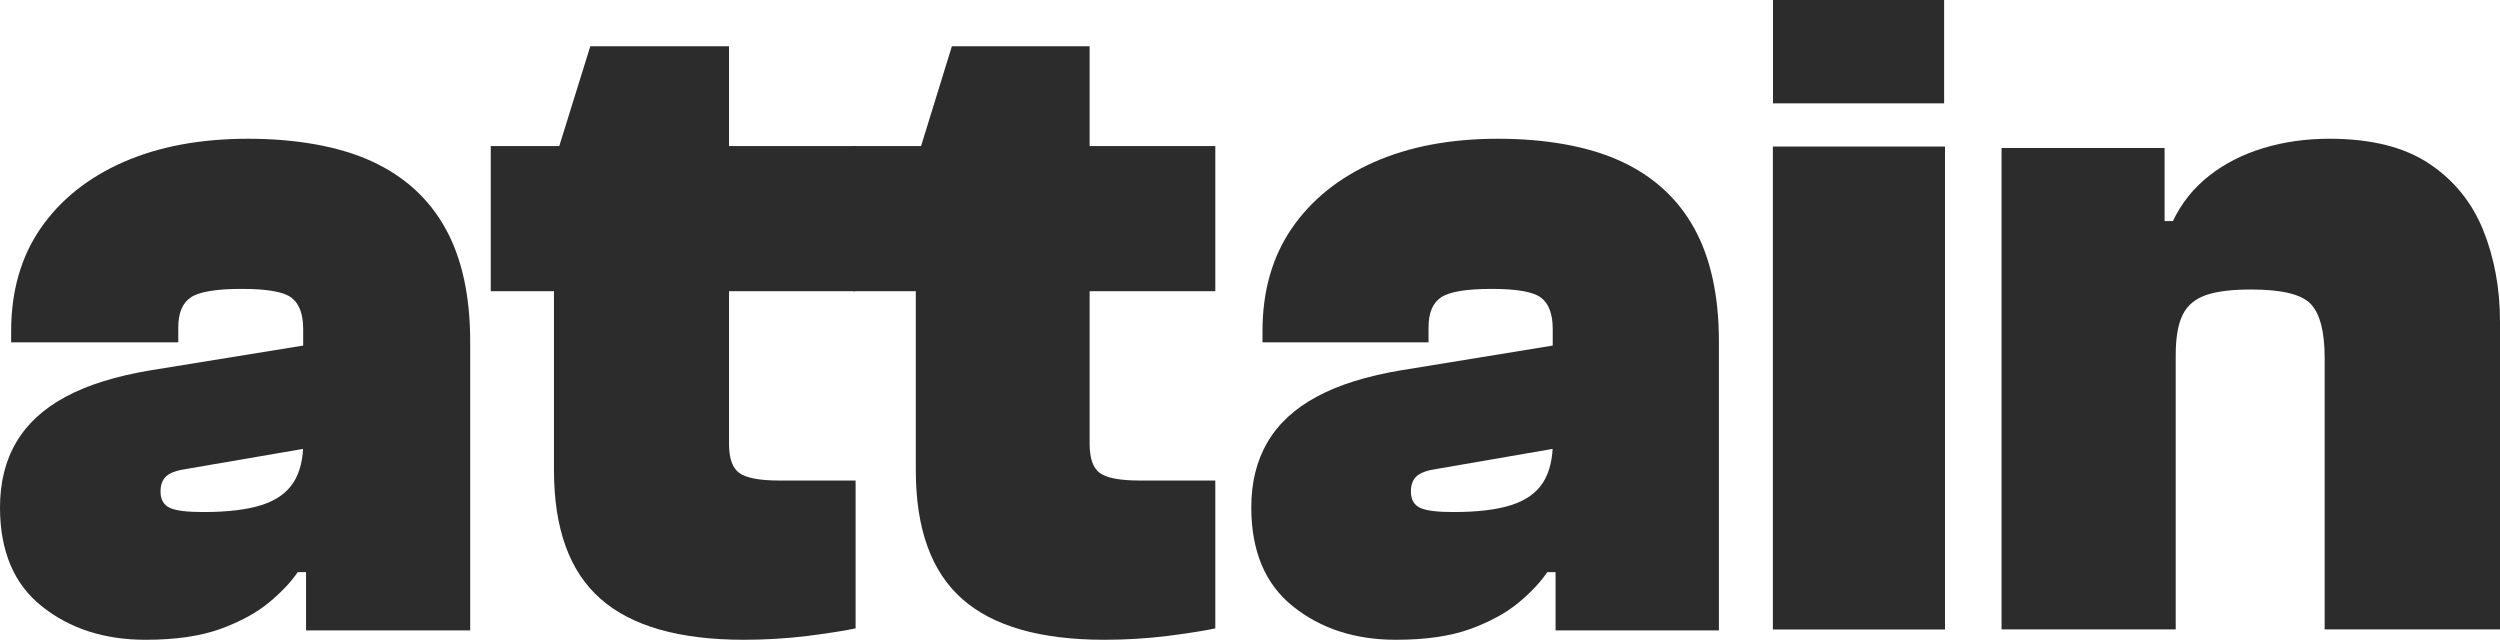
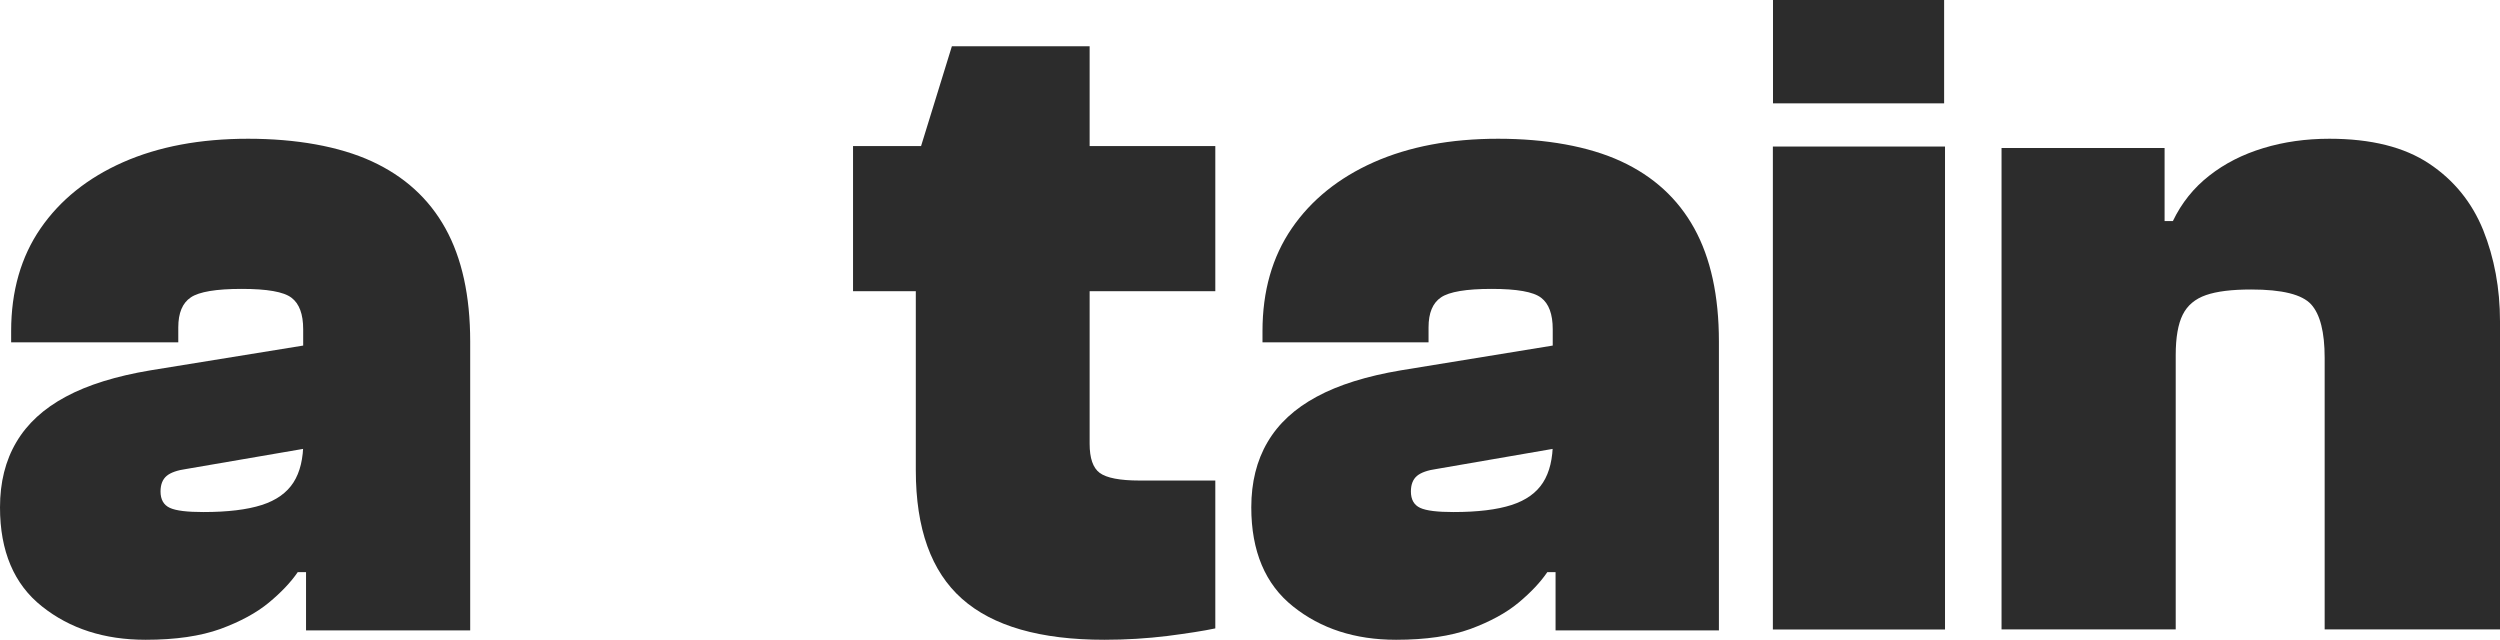
<svg xmlns="http://www.w3.org/2000/svg" width="973" height="249" viewBox="0 0 973 249" fill="none">
  <path d="M56.63 249C40.644 249 27.231 244.688 16.338 236.014C5.446 227.39 0 214.505 0 197.46C0 187.72 2.118 179.248 6.354 172.096C10.59 164.892 16.994 159.008 25.617 154.392C34.19 149.775 45.183 146.376 58.495 144.144L121.681 133.897V174.074L72.665 182.495C69.035 183.002 66.412 183.915 64.849 185.234C63.286 186.553 62.479 188.582 62.479 191.271C62.479 194.416 63.689 196.547 66.11 197.663C68.53 198.779 72.867 199.286 79.171 199.286C88.6 199.286 96.165 198.373 101.863 196.547C107.561 194.721 111.646 191.778 114.217 187.771C116.789 183.763 118.05 178.437 118.05 171.893L123.143 222.672H115.882C113.209 226.578 109.477 230.535 104.636 234.542C99.795 238.55 93.492 241.949 85.776 244.79C78.011 247.58 68.329 249 56.73 249H56.63ZM183 245.348H119.109V216.838L117.999 205.171V128.114C117.999 122.28 116.487 118.171 113.461 115.889C110.435 113.555 103.981 112.439 94.047 112.439C84.112 112.439 77.507 113.555 74.279 115.736C71.001 117.918 69.388 121.824 69.388 127.404V133.238H4.337V128.875C4.337 113.302 8.169 99.96 15.784 88.901C23.398 77.842 34.139 69.219 47.906 63.131C61.723 57.044 77.91 54 96.568 54C115.226 54 131.968 56.942 144.675 62.776C157.383 68.61 166.964 77.335 173.368 88.901C179.773 100.467 183 115.128 183 132.933V245.449V245.348Z" fill="#2C2C2C" />
-   <path d="M333 113.333H191V56.856H333V113.333ZM289.524 249C264.415 249 245.797 243.704 233.721 233.06C221.644 222.417 215.606 205.764 215.606 183V63.477L229.746 18H283.738V172.713C283.738 178.315 285.046 182.134 287.713 184.069C290.38 186.005 295.563 187.023 303.312 187.023H333V244.569C328.421 245.537 322.131 246.505 314.181 247.523C306.23 248.491 297.978 249 289.524 249Z" fill="#2C2C2C" />
  <path d="M473 113.333H332V56.856H473V113.333ZM429.831 249C404.898 249 386.411 243.704 374.42 233.06C362.428 222.417 356.433 205.764 356.433 183V63.477L370.473 18H424.085V172.713C424.085 178.315 425.384 182.134 428.032 184.069C430.68 186.005 435.826 187.023 443.521 187.023H473V244.569C468.453 245.537 462.208 246.505 454.313 247.523C446.419 248.491 438.225 249 429.831 249Z" fill="#2C2C2C" />
  <path d="M543.305 249C527.411 249 514.074 244.688 503.245 236.014C492.415 227.39 487 214.505 487 197.46C487 187.72 489.106 179.248 493.317 172.096C497.529 164.892 503.896 159.008 512.47 154.392C520.993 149.775 531.923 146.376 545.16 144.144L607.982 133.897V174.074L559.248 182.495C555.639 183.002 553.031 183.915 551.477 185.234C549.923 186.553 549.121 188.582 549.121 191.271C549.121 194.416 550.324 196.547 552.731 197.663C555.137 198.779 559.449 199.286 565.716 199.286C575.092 199.286 582.613 198.373 588.278 196.547C593.944 194.721 598.005 191.778 600.562 187.771C603.119 183.763 604.372 178.437 604.372 171.893L609.436 222.672H602.217C599.559 226.578 595.849 230.535 591.036 234.542C586.223 238.55 579.955 241.949 572.284 244.79C564.563 247.58 554.937 249 543.405 249H543.305ZM668.95 245.348H605.425V216.838L604.322 205.171V128.114C604.322 122.28 602.818 118.171 599.81 115.889C596.802 113.555 590.384 112.439 580.507 112.439C570.63 112.439 564.062 113.555 560.853 115.736C557.594 117.918 555.99 121.824 555.99 127.404V133.238H491.362V128.875C491.362 113.302 495.172 99.96 502.743 88.901C510.314 77.842 520.993 69.219 534.681 63.131C548.419 57.044 564.513 54 583.064 54C601.615 54 618.261 56.942 630.895 62.776C643.53 68.61 653.056 77.335 659.424 88.901C665.791 100.467 669 115.128 669 132.933V245.449L668.95 245.348Z" fill="#2C2C2C" />
  <path d="M756.654 40.224H690.05V0H756.654V40.224ZM757 245H690V57.035H757V245Z" fill="#2C2C2C" />
  <path d="M846.789 244.949H779V57.594H842.458V108.976L846.789 110.799V244.949ZM972.95 244.949H904.758V139.249C904.758 129.276 902.995 122.341 899.52 118.494C895.994 114.596 888.238 112.672 876.151 112.672C868.647 112.672 862.805 113.381 858.574 114.849C854.344 116.317 851.322 118.848 849.509 122.493C847.696 126.138 846.789 131.352 846.789 138.186H835.911V86.044H845.681C849.056 79.008 853.79 73.085 859.833 68.377C865.877 63.618 872.877 60.075 880.885 57.645C888.843 55.215 897.455 54 906.621 54C922.838 54 935.731 57.24 945.401 63.669C955.071 70.098 962.071 78.755 966.453 89.537C970.784 100.371 973 112.216 973 125.074V245L972.95 244.949Z" fill="#2C2C2C" />
</svg>